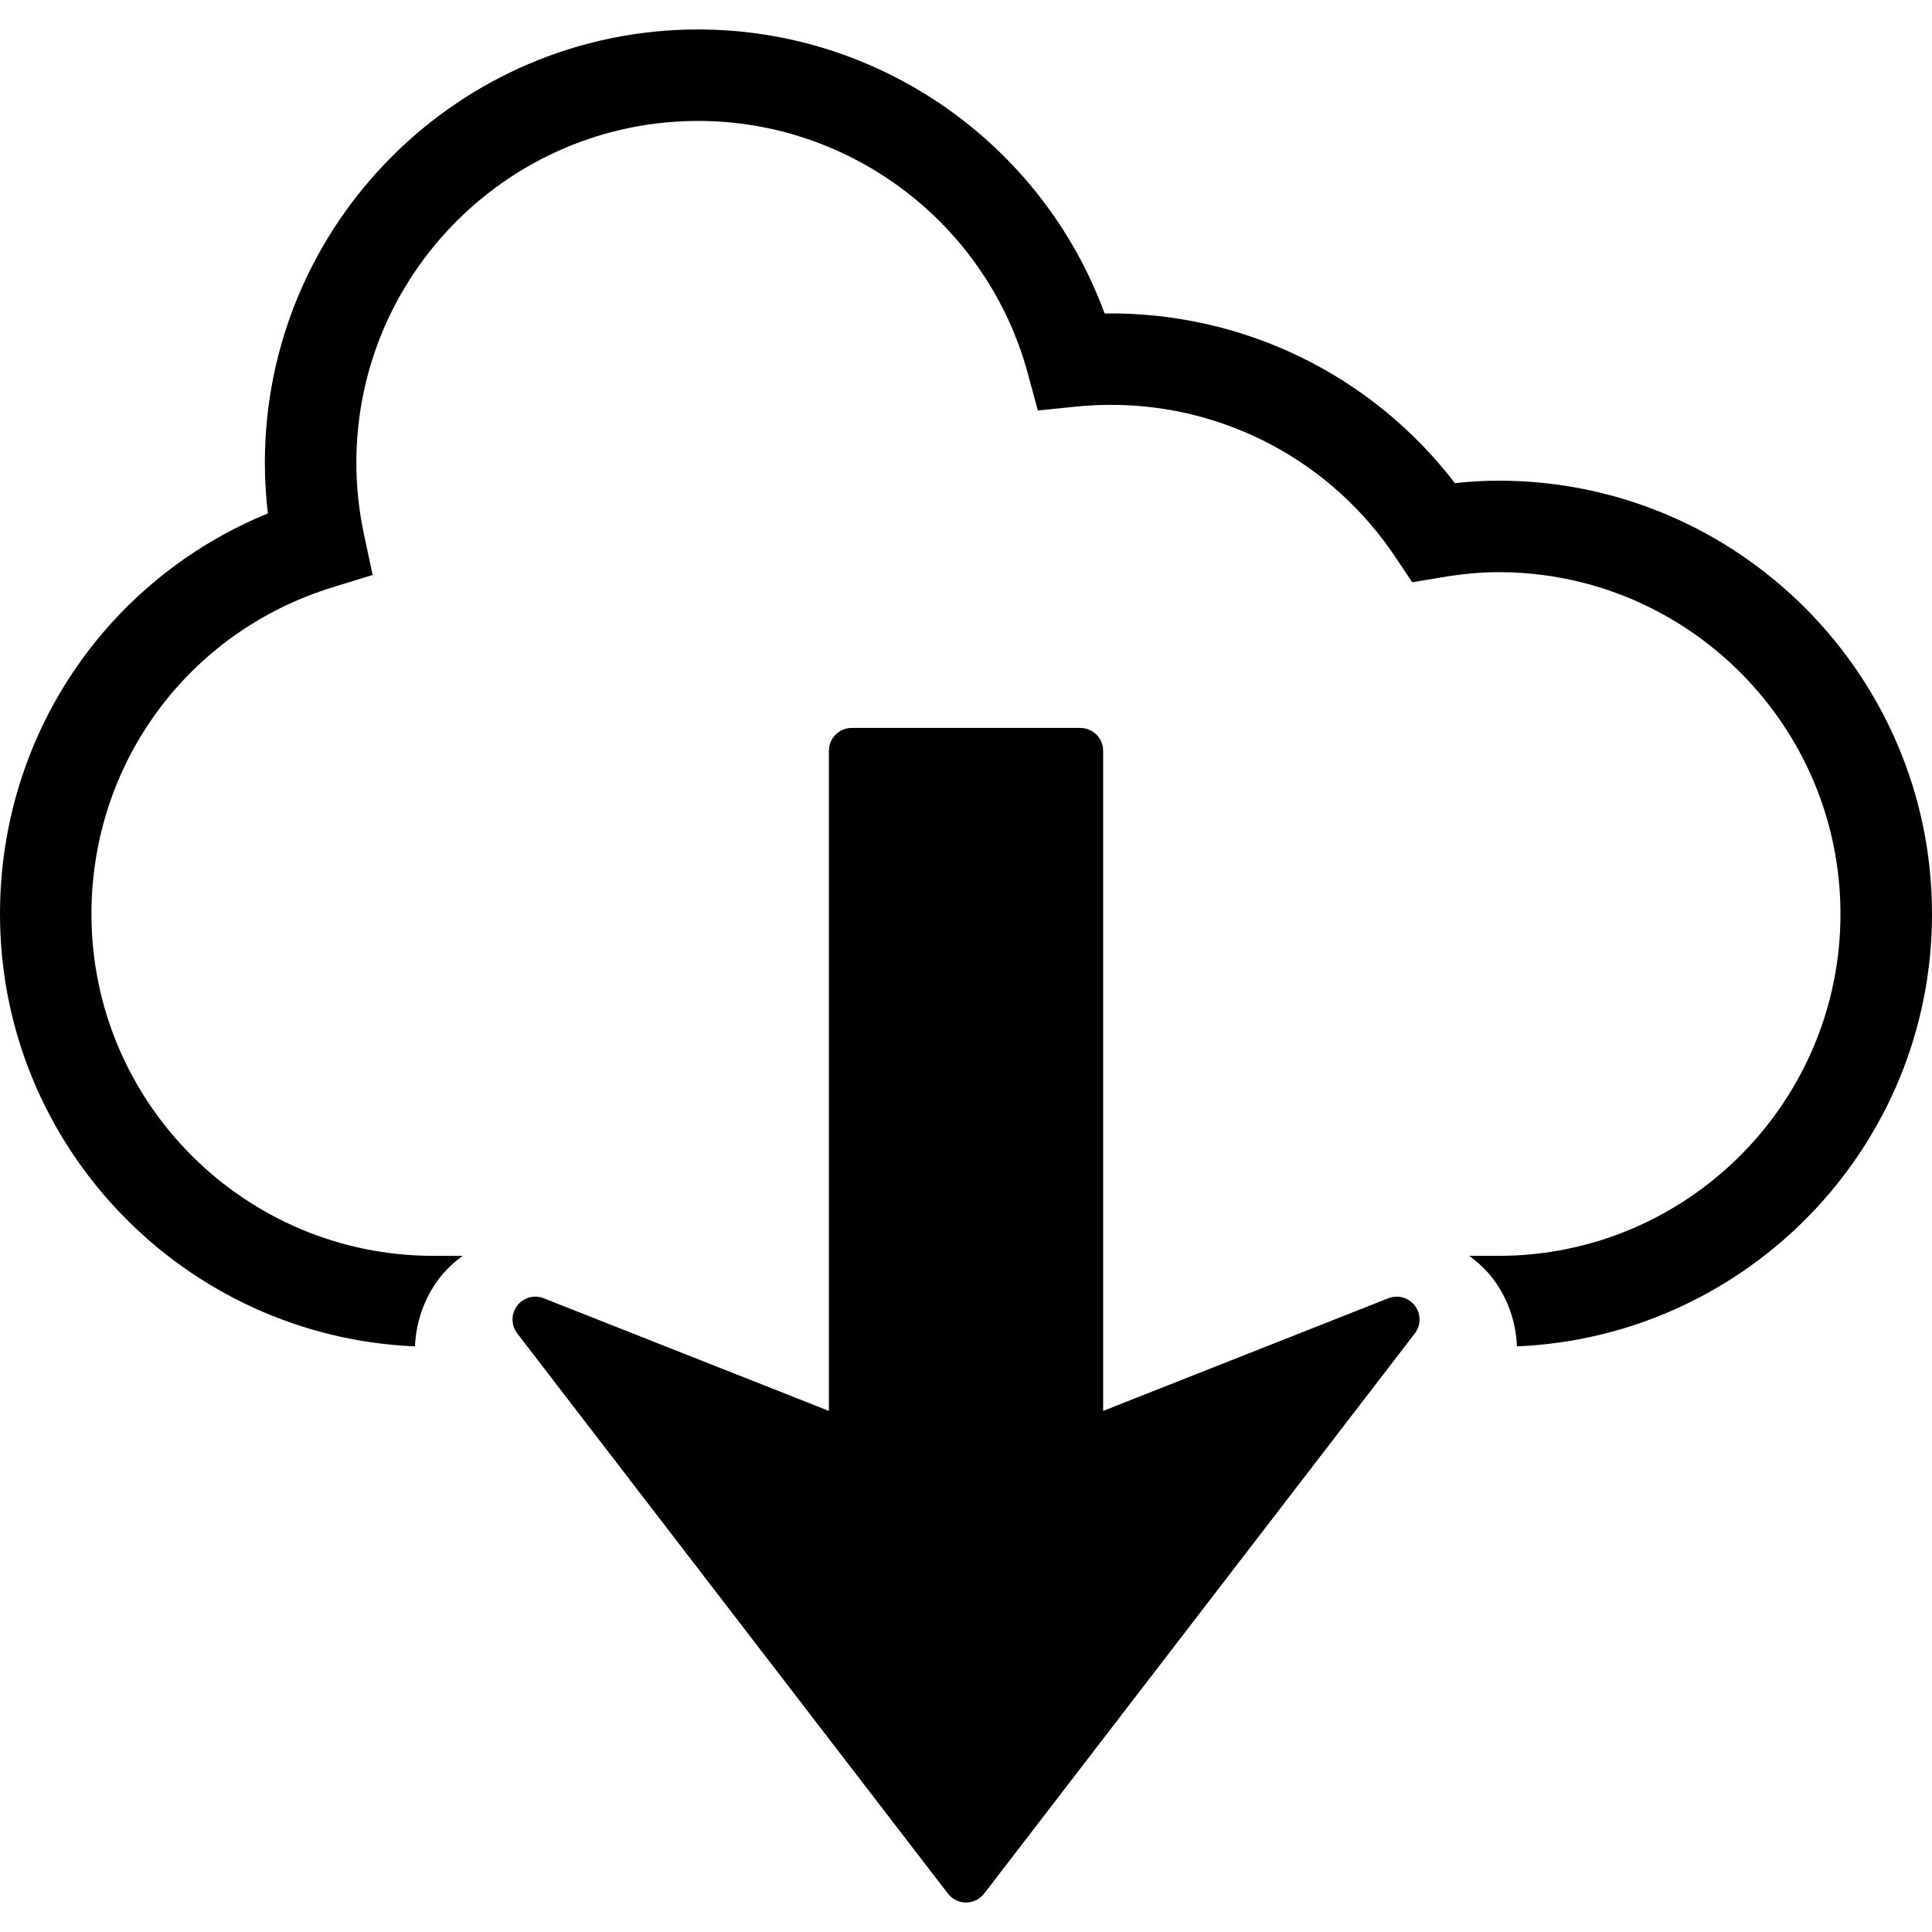
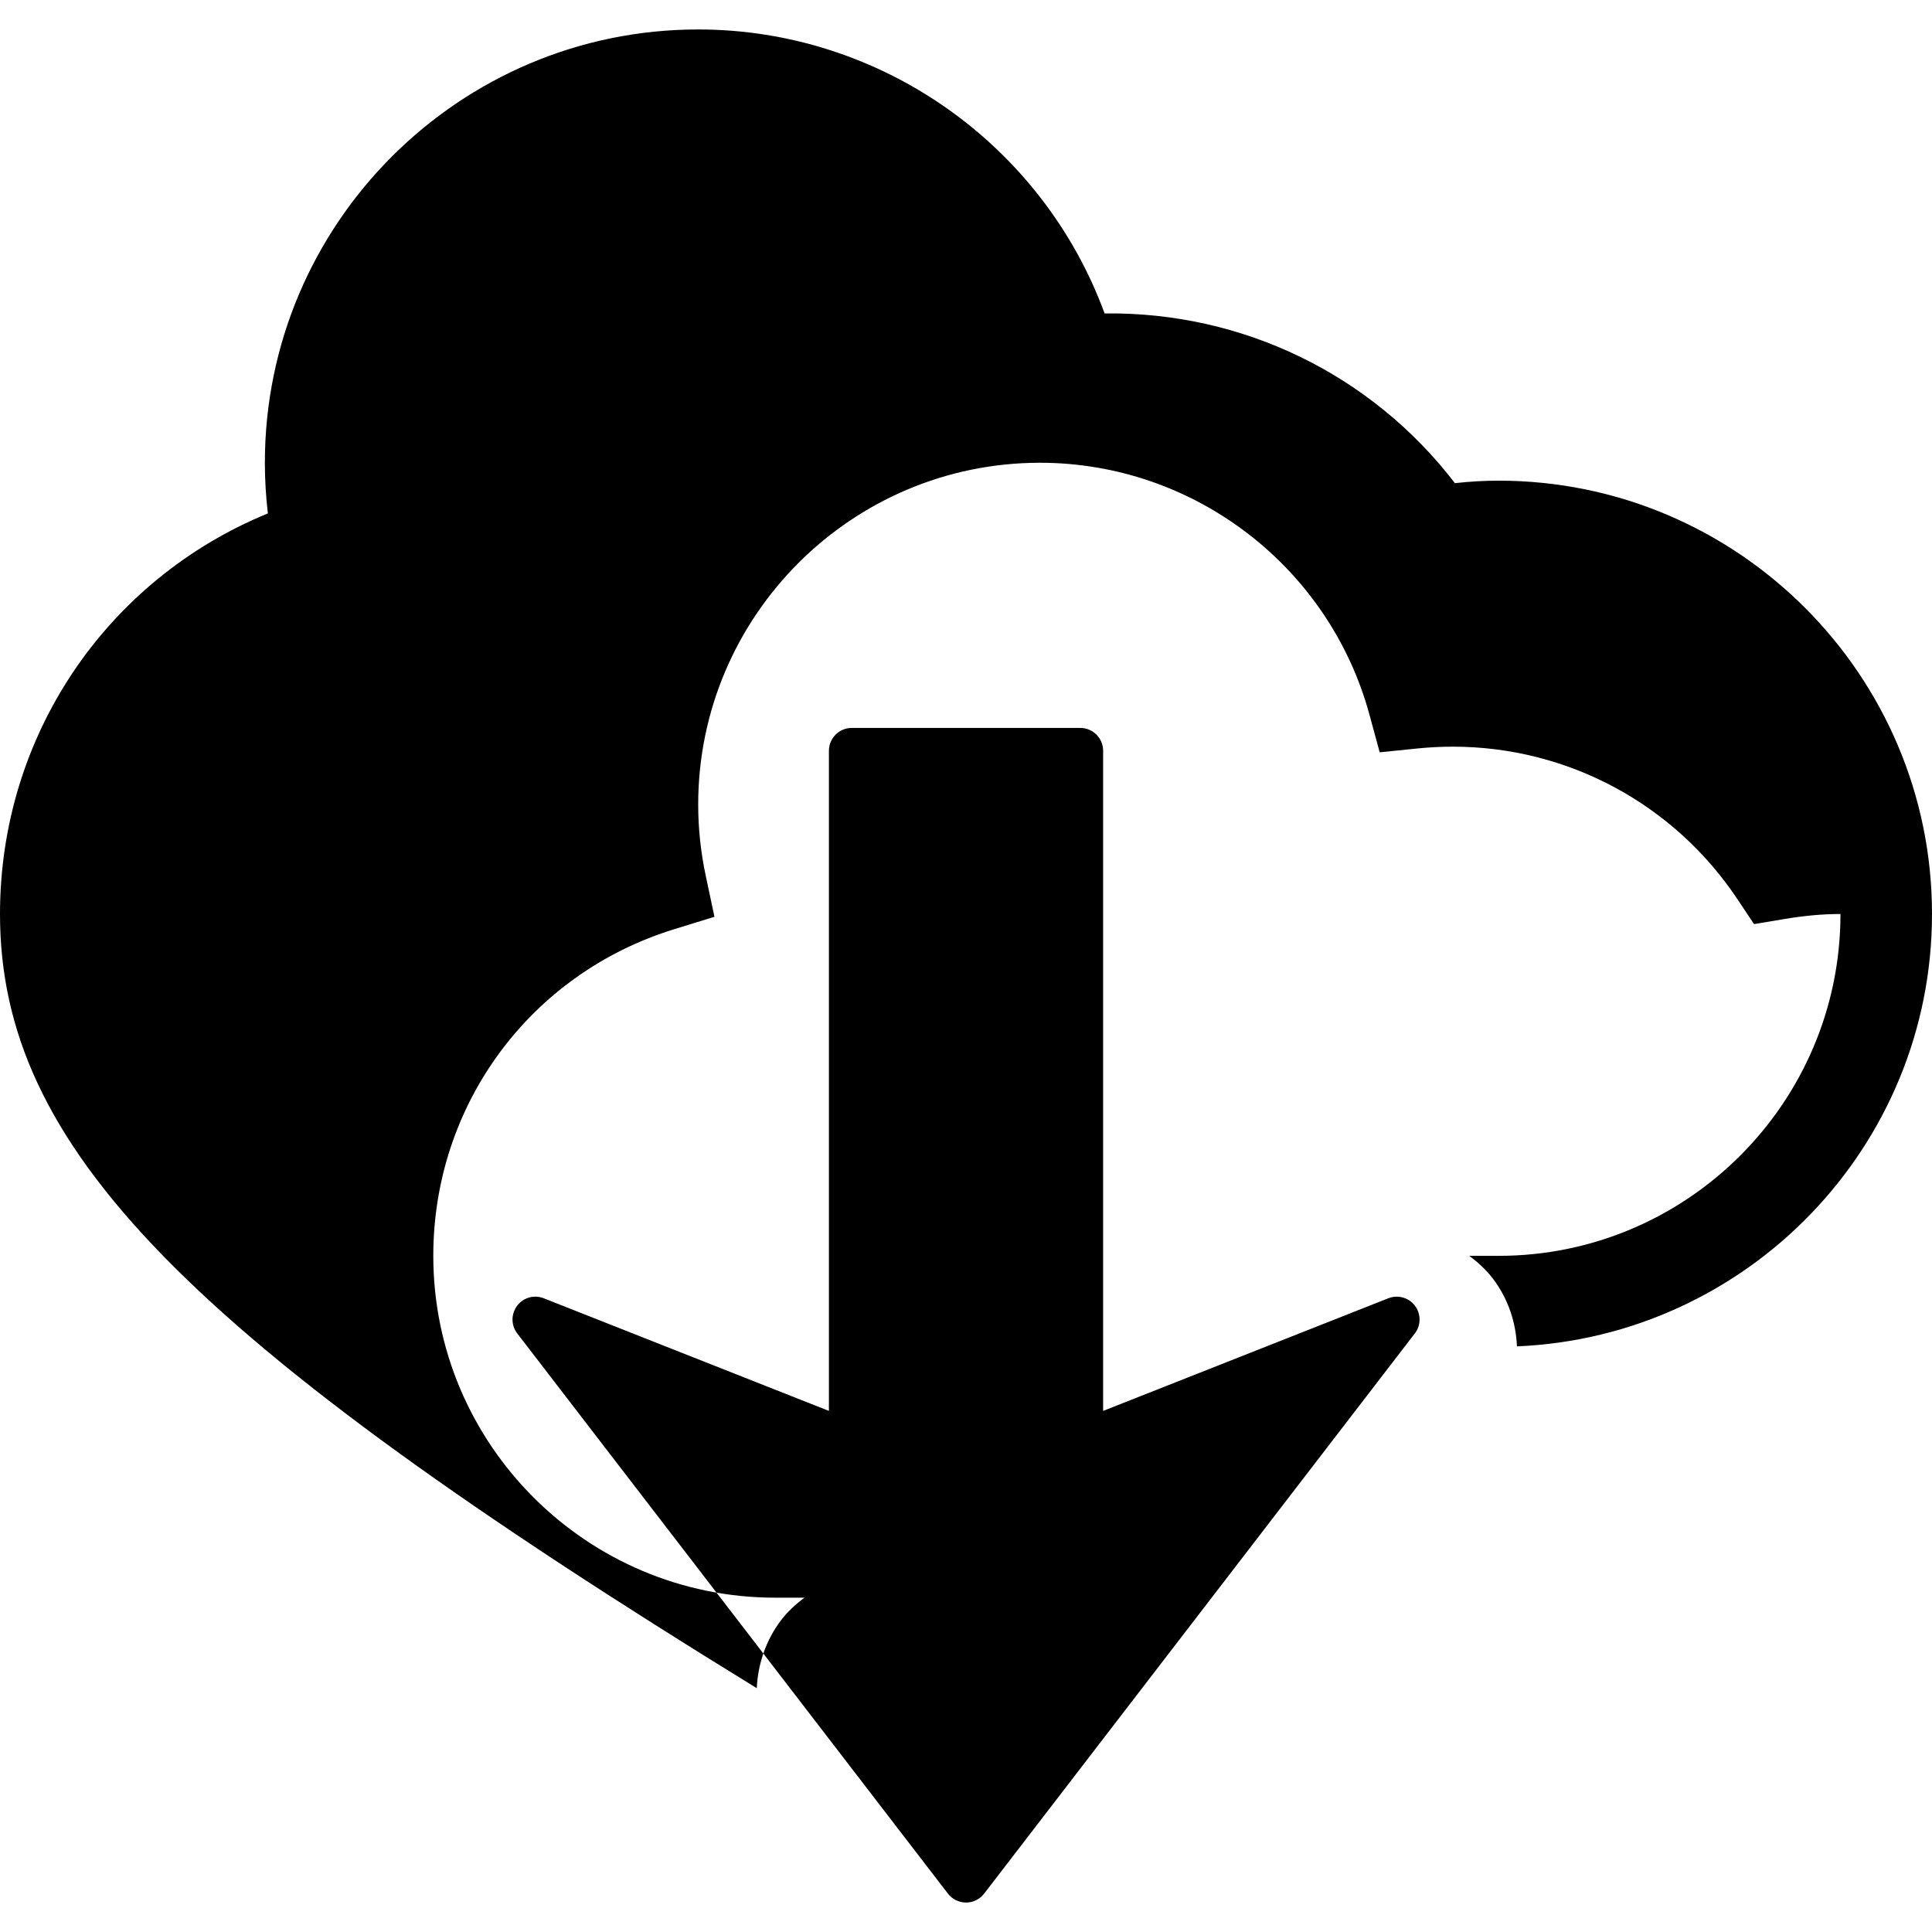
<svg xmlns="http://www.w3.org/2000/svg" fill="#000000" version="1.1" id="Capa_1" width="800px" height="800px" viewBox="0 0 421.709 421.709" xml:space="preserve">
  <g>
-     <path d="M421.709,199.503c0,50.802-40.3,92.264-90.595,94.375c-0.219-5.207-1.909-10.369-5.202-14.723   c-1.489-1.961-3.273-3.603-5.22-5.036h6.422c41.151,0,74.616-33.479,74.616-74.616c0-41.147-33.473-74.613-74.616-74.613   c-3.863,0-7.944,0.369-12.477,1.135l-6.384,1.07l-3.596-5.39c-13.895-20.876-37.134-33.338-62.151-33.338   c-2.488,0-5.04,0.128-7.55,0.374l-8.418,0.857l-2.222-8.17c-8.803-32.402-38.371-55.034-71.926-55.034   c-41.133,0-74.608,33.475-74.608,74.613c0,5.166,0.555,10.4,1.652,15.56l1.898,8.933l-8.722,2.689   c-31.496,9.688-52.649,38.348-52.649,71.314c0,41.145,33.482,74.616,74.615,74.616h6.42c-1.95,1.434-3.743,3.086-5.228,5.056   c-3.177,4.235-4.963,9.423-5.194,14.703C40.281,291.761,0,250.305,0,199.503c0-38.838,23.157-72.956,58.47-87.439   c-0.432-3.688-0.656-7.382-0.656-11.057c0-52.156,42.428-94.578,94.578-94.578c39.807,0,75.176,25.103,88.715,61.984   c30.178-0.384,58.3,13.362,76.467,37.048c3.292-0.364,6.444-0.544,9.53-0.544C379.286,104.917,421.709,147.347,421.709,199.503z    M303.035,283.383l-62.249,24.586V163.877c0-2.758-2.228-4.987-4.992-4.987h-49.877c-2.745,0-4.985,2.229-4.985,4.987v144.091   l-62.245-24.586c-2.083-0.826-4.47-0.159-5.814,1.637c-0.661,0.887-1.004,1.947-1.004,3.004c0,1.067,0.347,2.15,1.037,3.037   l94,122.267c0.942,1.23,2.411,1.953,3.956,1.953c1.547,0,3.011-0.723,3.959-1.953l93.998-122.267   c1.377-1.773,1.377-4.252,0.032-6.041C307.498,283.224,305.118,282.557,303.035,283.383z" />
+     <path d="M421.709,199.503c0,50.802-40.3,92.264-90.595,94.375c-0.219-5.207-1.909-10.369-5.202-14.723   c-1.489-1.961-3.273-3.603-5.22-5.036h6.422c41.151,0,74.616-33.479,74.616-74.616c-3.863,0-7.944,0.369-12.477,1.135l-6.384,1.07l-3.596-5.39c-13.895-20.876-37.134-33.338-62.151-33.338   c-2.488,0-5.04,0.128-7.55,0.374l-8.418,0.857l-2.222-8.17c-8.803-32.402-38.371-55.034-71.926-55.034   c-41.133,0-74.608,33.475-74.608,74.613c0,5.166,0.555,10.4,1.652,15.56l1.898,8.933l-8.722,2.689   c-31.496,9.688-52.649,38.348-52.649,71.314c0,41.145,33.482,74.616,74.615,74.616h6.42c-1.95,1.434-3.743,3.086-5.228,5.056   c-3.177,4.235-4.963,9.423-5.194,14.703C40.281,291.761,0,250.305,0,199.503c0-38.838,23.157-72.956,58.47-87.439   c-0.432-3.688-0.656-7.382-0.656-11.057c0-52.156,42.428-94.578,94.578-94.578c39.807,0,75.176,25.103,88.715,61.984   c30.178-0.384,58.3,13.362,76.467,37.048c3.292-0.364,6.444-0.544,9.53-0.544C379.286,104.917,421.709,147.347,421.709,199.503z    M303.035,283.383l-62.249,24.586V163.877c0-2.758-2.228-4.987-4.992-4.987h-49.877c-2.745,0-4.985,2.229-4.985,4.987v144.091   l-62.245-24.586c-2.083-0.826-4.47-0.159-5.814,1.637c-0.661,0.887-1.004,1.947-1.004,3.004c0,1.067,0.347,2.15,1.037,3.037   l94,122.267c0.942,1.23,2.411,1.953,3.956,1.953c1.547,0,3.011-0.723,3.959-1.953l93.998-122.267   c1.377-1.773,1.377-4.252,0.032-6.041C307.498,283.224,305.118,282.557,303.035,283.383z" />
  </g>
</svg>